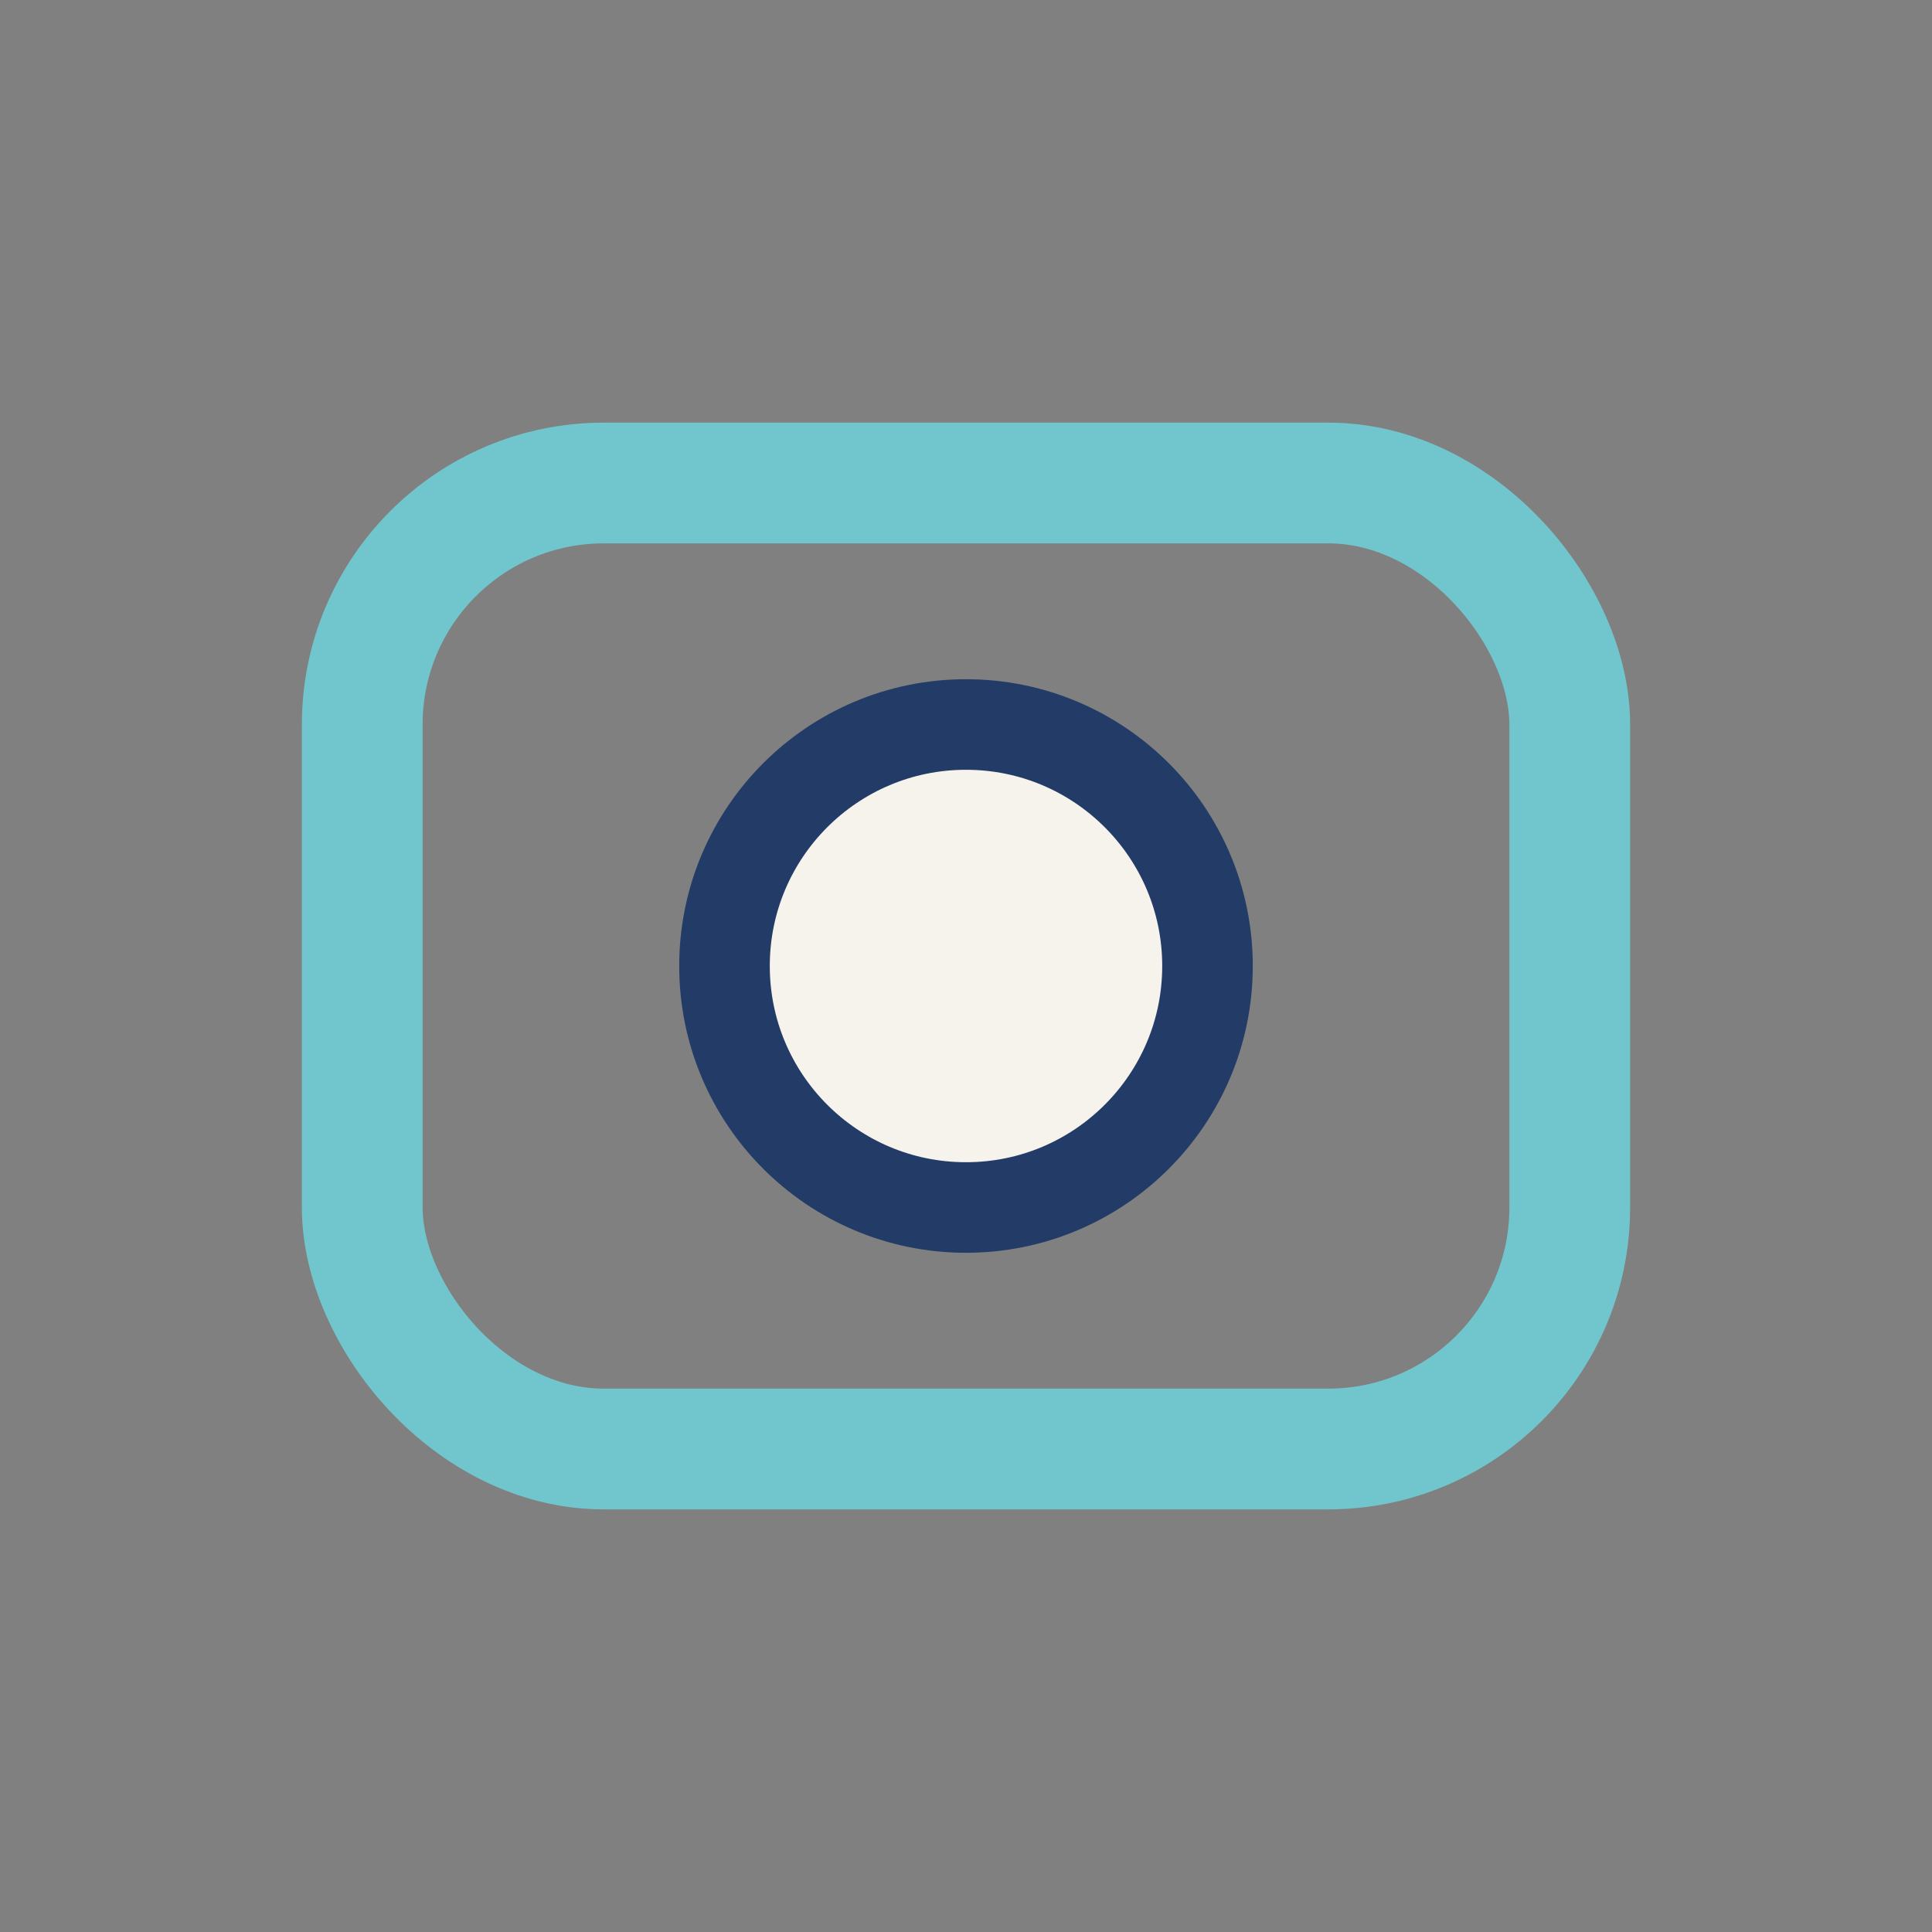
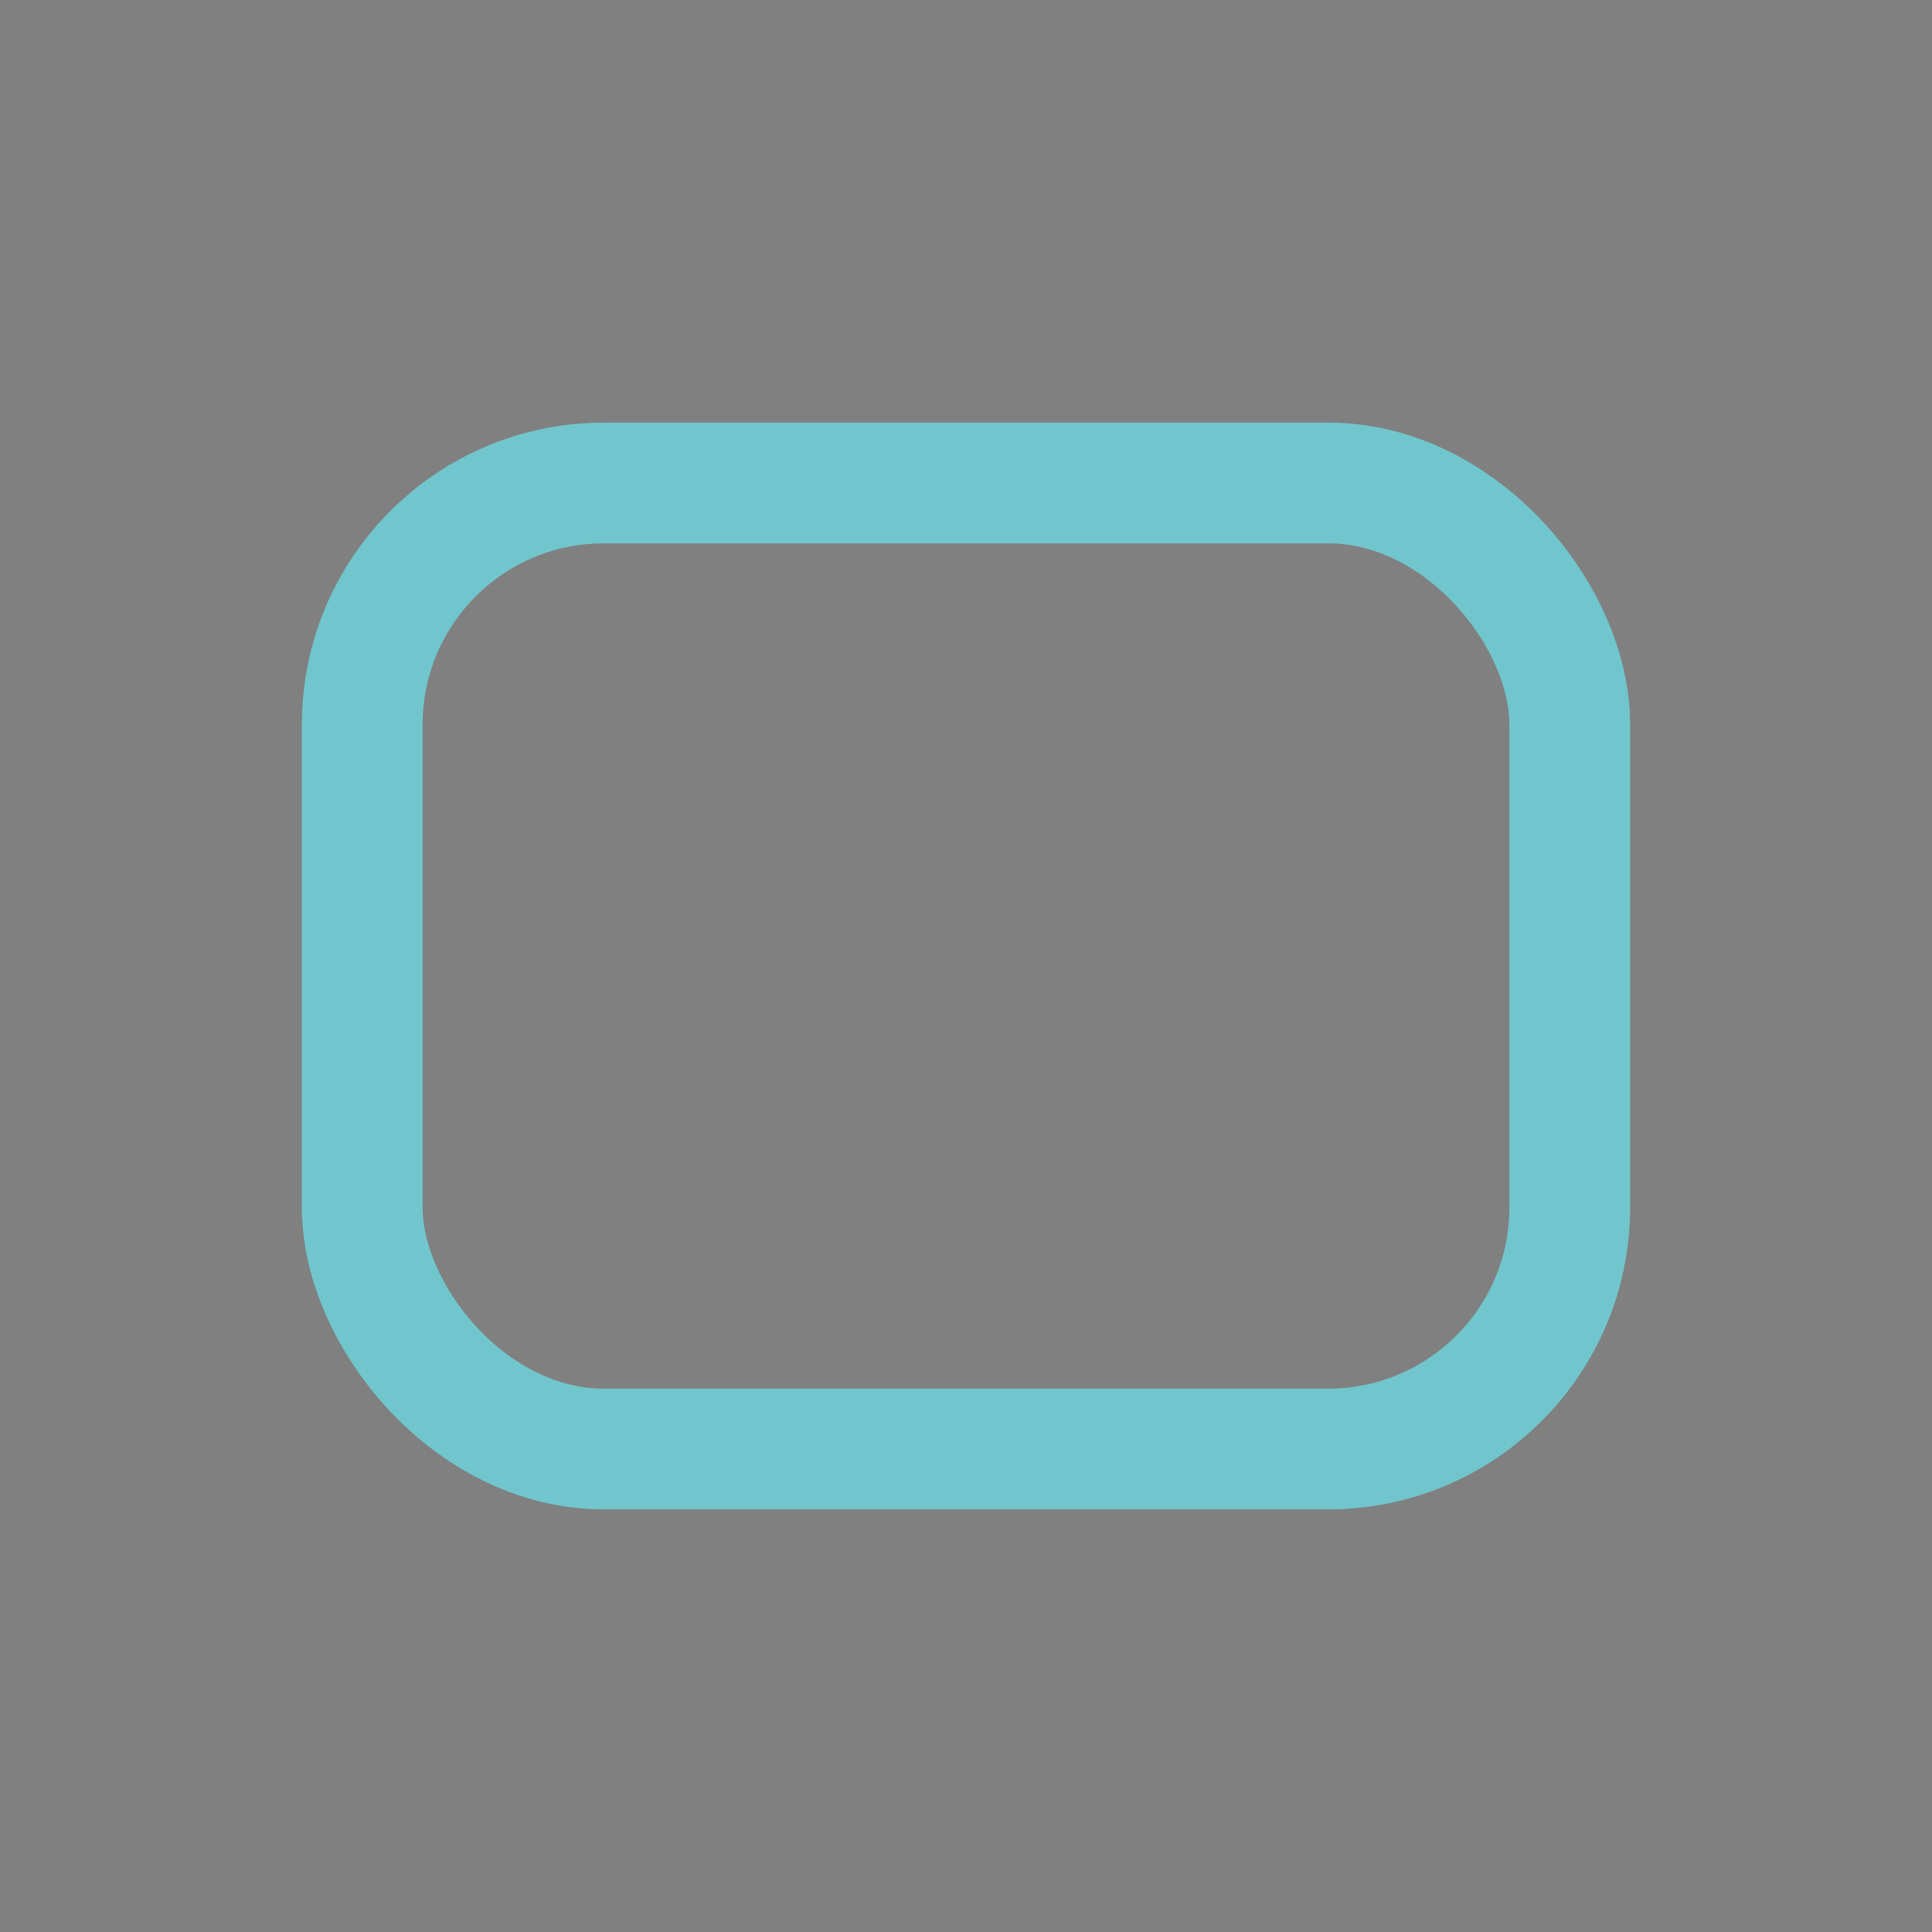
<svg xmlns="http://www.w3.org/2000/svg" width="32" height="32" viewBox="0 0 32 32">
  <rect x="0" y="0" width="32" height="32" fill="#808080" stroke="none" />
  <rect x="6" y="8" width="20" height="16" rx="4" fill="none" stroke="#70C6CC" stroke-width="2" />
-   <circle cx="16" cy="16" r="4" fill="#F5F3EC" stroke="#223B67" stroke-width="1.5" />
</svg>